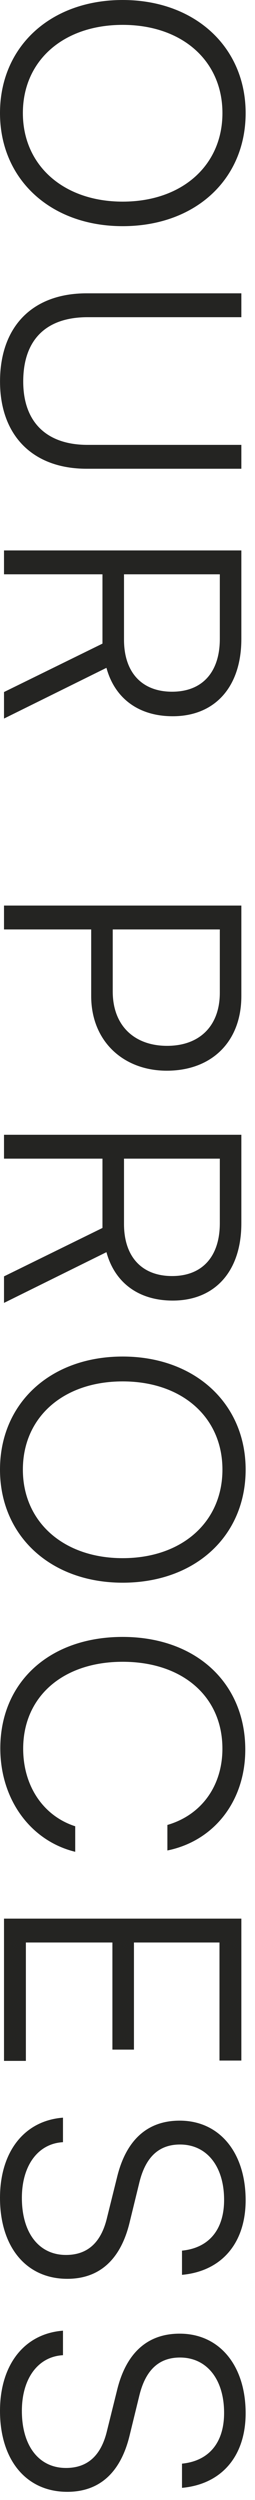
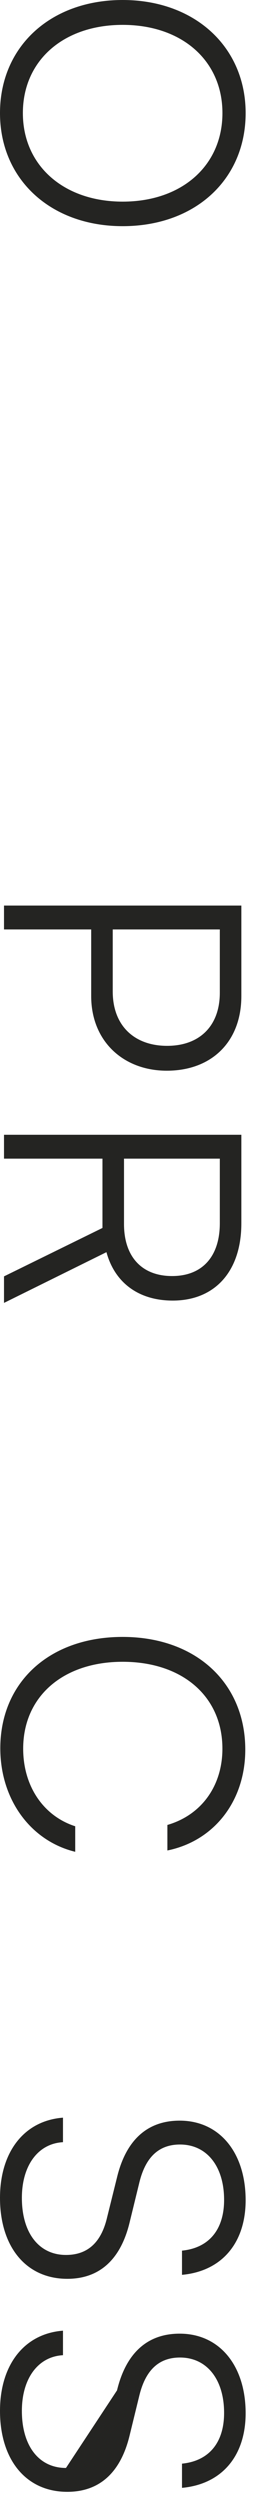
<svg xmlns="http://www.w3.org/2000/svg" width="10" height="98" viewBox="0 0 10 98" fill="none">
-   <path d="M7.046 91.479C8.606 91.479 9.633 92.727 9.633 94.599C9.633 96.276 8.697 97.381 7.137 97.524V96.575C8.19 96.471 8.788 95.756 8.788 94.586C8.788 93.273 8.112 92.415 7.059 92.415C6.24 92.415 5.72 92.896 5.473 93.871L5.083 95.47C4.732 96.926 3.9 97.68 2.639 97.68C1.027 97.68 -0 96.432 -0 94.508C-0 92.701 0.949 91.479 2.47 91.362V92.324C1.495 92.376 0.858 93.234 0.858 94.508C0.858 95.873 1.521 96.744 2.587 96.744C3.419 96.744 3.965 96.276 4.199 95.275L4.589 93.702C4.94 92.246 5.772 91.479 7.046 91.479Z" fill="#242422" />
+   <path d="M7.046 91.479C8.606 91.479 9.633 92.727 9.633 94.599C9.633 96.276 8.697 97.381 7.137 97.524V96.575C8.19 96.471 8.788 95.756 8.788 94.586C8.788 93.273 8.112 92.415 7.059 92.415C6.24 92.415 5.72 92.896 5.473 93.871L5.083 95.47C4.732 96.926 3.9 97.68 2.639 97.68C1.027 97.68 -0 96.432 -0 94.508C-0 92.701 0.949 91.479 2.47 91.362V92.324C1.495 92.376 0.858 93.234 0.858 94.508C0.858 95.873 1.521 96.744 2.587 96.744L4.589 93.702C4.94 92.246 5.772 91.479 7.046 91.479Z" fill="#242422" />
  <path d="M7.046 83.129C8.606 83.129 9.633 84.377 9.633 86.249C9.633 87.926 8.697 89.031 7.137 89.174V88.225C8.19 88.121 8.788 87.406 8.788 86.236C8.788 84.923 8.112 84.065 7.059 84.065C6.24 84.065 5.72 84.546 5.473 85.521L5.083 87.12C4.732 88.576 3.9 89.33 2.639 89.33C1.027 89.33 -0 88.082 -0 86.158C-0 84.351 0.949 83.129 2.47 83.012V83.974C1.495 84.026 0.858 84.884 0.858 86.158C0.858 87.523 1.521 88.394 2.587 88.394C3.419 88.394 3.965 87.926 4.199 86.925L4.589 85.352C4.94 83.896 5.772 83.129 7.046 83.129Z" fill="#242422" />
-   <path d="M0.157 80.787V75.21H9.465V80.774H8.607V76.146H5.253V80.345H4.408V76.146H1.015V80.787H0.157Z" fill="#242422" />
  <path d="M0.012 68.535C0.012 65.935 1.949 64.167 4.809 64.167C7.669 64.167 9.619 65.961 9.619 68.587C9.619 70.589 8.41 72.162 6.564 72.539V71.538C7.903 71.148 8.722 70.004 8.722 68.548C8.722 66.507 7.162 65.142 4.809 65.142C2.469 65.142 0.909 66.507 0.909 68.548C0.909 70.017 1.702 71.187 2.95 71.59V72.591C1.195 72.162 0.012 70.537 0.012 68.535Z" fill="#242422" />
-   <path d="M4.81 62.042C1.989 62.042 -0 60.209 -0 57.609C-0 54.996 1.989 53.176 4.81 53.176C7.631 53.176 9.633 55.009 9.633 57.609C9.633 60.222 7.644 62.042 4.81 62.042ZM4.81 61.08C7.137 61.08 8.723 59.663 8.723 57.609C8.723 55.555 7.137 54.151 4.81 54.151C2.483 54.151 0.897 55.555 0.897 57.609C0.897 59.663 2.496 61.08 4.81 61.08Z" fill="#242422" />
  <path d="M0.157 45.419V44.483H9.465V47.954C9.465 49.839 8.425 50.983 6.774 50.983C5.435 50.983 4.499 50.281 4.174 49.085L0.157 51.074V50.034L4.018 48.136V45.419H0.157ZM8.62 45.419H4.863V47.98C4.863 49.267 5.565 50.021 6.748 50.021C7.957 50.021 8.62 49.228 8.62 47.954V45.419Z" fill="#242422" />
  <path d="M3.576 39.047V36.434H0.157V35.498H9.465V39.047C9.465 40.841 8.295 41.972 6.54 41.972C4.85 41.972 3.576 40.828 3.576 39.047ZM8.62 38.917V36.434H4.421V38.865C4.421 40.217 5.279 40.997 6.553 40.997C7.84 40.997 8.62 40.204 8.62 38.917Z" fill="#242422" />
-   <path d="M0.157 22.513V21.577H9.465V25.048C9.465 26.933 8.425 28.077 6.774 28.077C5.435 28.077 4.499 27.375 4.174 26.179L0.157 28.168V27.128L4.018 25.23V22.513H0.157ZM8.62 22.513H4.863V25.074C4.863 26.361 5.565 27.115 6.748 27.115C7.957 27.115 8.62 26.322 8.62 25.048V22.513Z" fill="#242422" />
-   <path d="M3.394 11.498H9.465V12.434H3.433C1.795 12.434 0.911 13.331 0.911 14.956C0.911 16.542 1.821 17.439 3.433 17.439H9.465V18.375H3.394C1.288 18.375 0.001 17.075 0.001 14.956C0.001 12.798 1.275 11.498 3.394 11.498Z" fill="#242422" />
  <path d="M4.81 8.866C1.989 8.866 -0 7.033 -0 4.433C-0 1.82 1.989 0 4.81 0C7.631 0 9.633 1.833 9.633 4.433C9.633 7.046 7.644 8.866 4.81 8.866ZM4.81 7.904C7.137 7.904 8.723 6.487 8.723 4.433C8.723 2.379 7.137 0.975 4.81 0.975C2.483 0.975 0.897 2.379 0.897 4.433C0.897 6.487 2.496 7.904 4.81 7.904Z" fill="#242422" />
</svg>